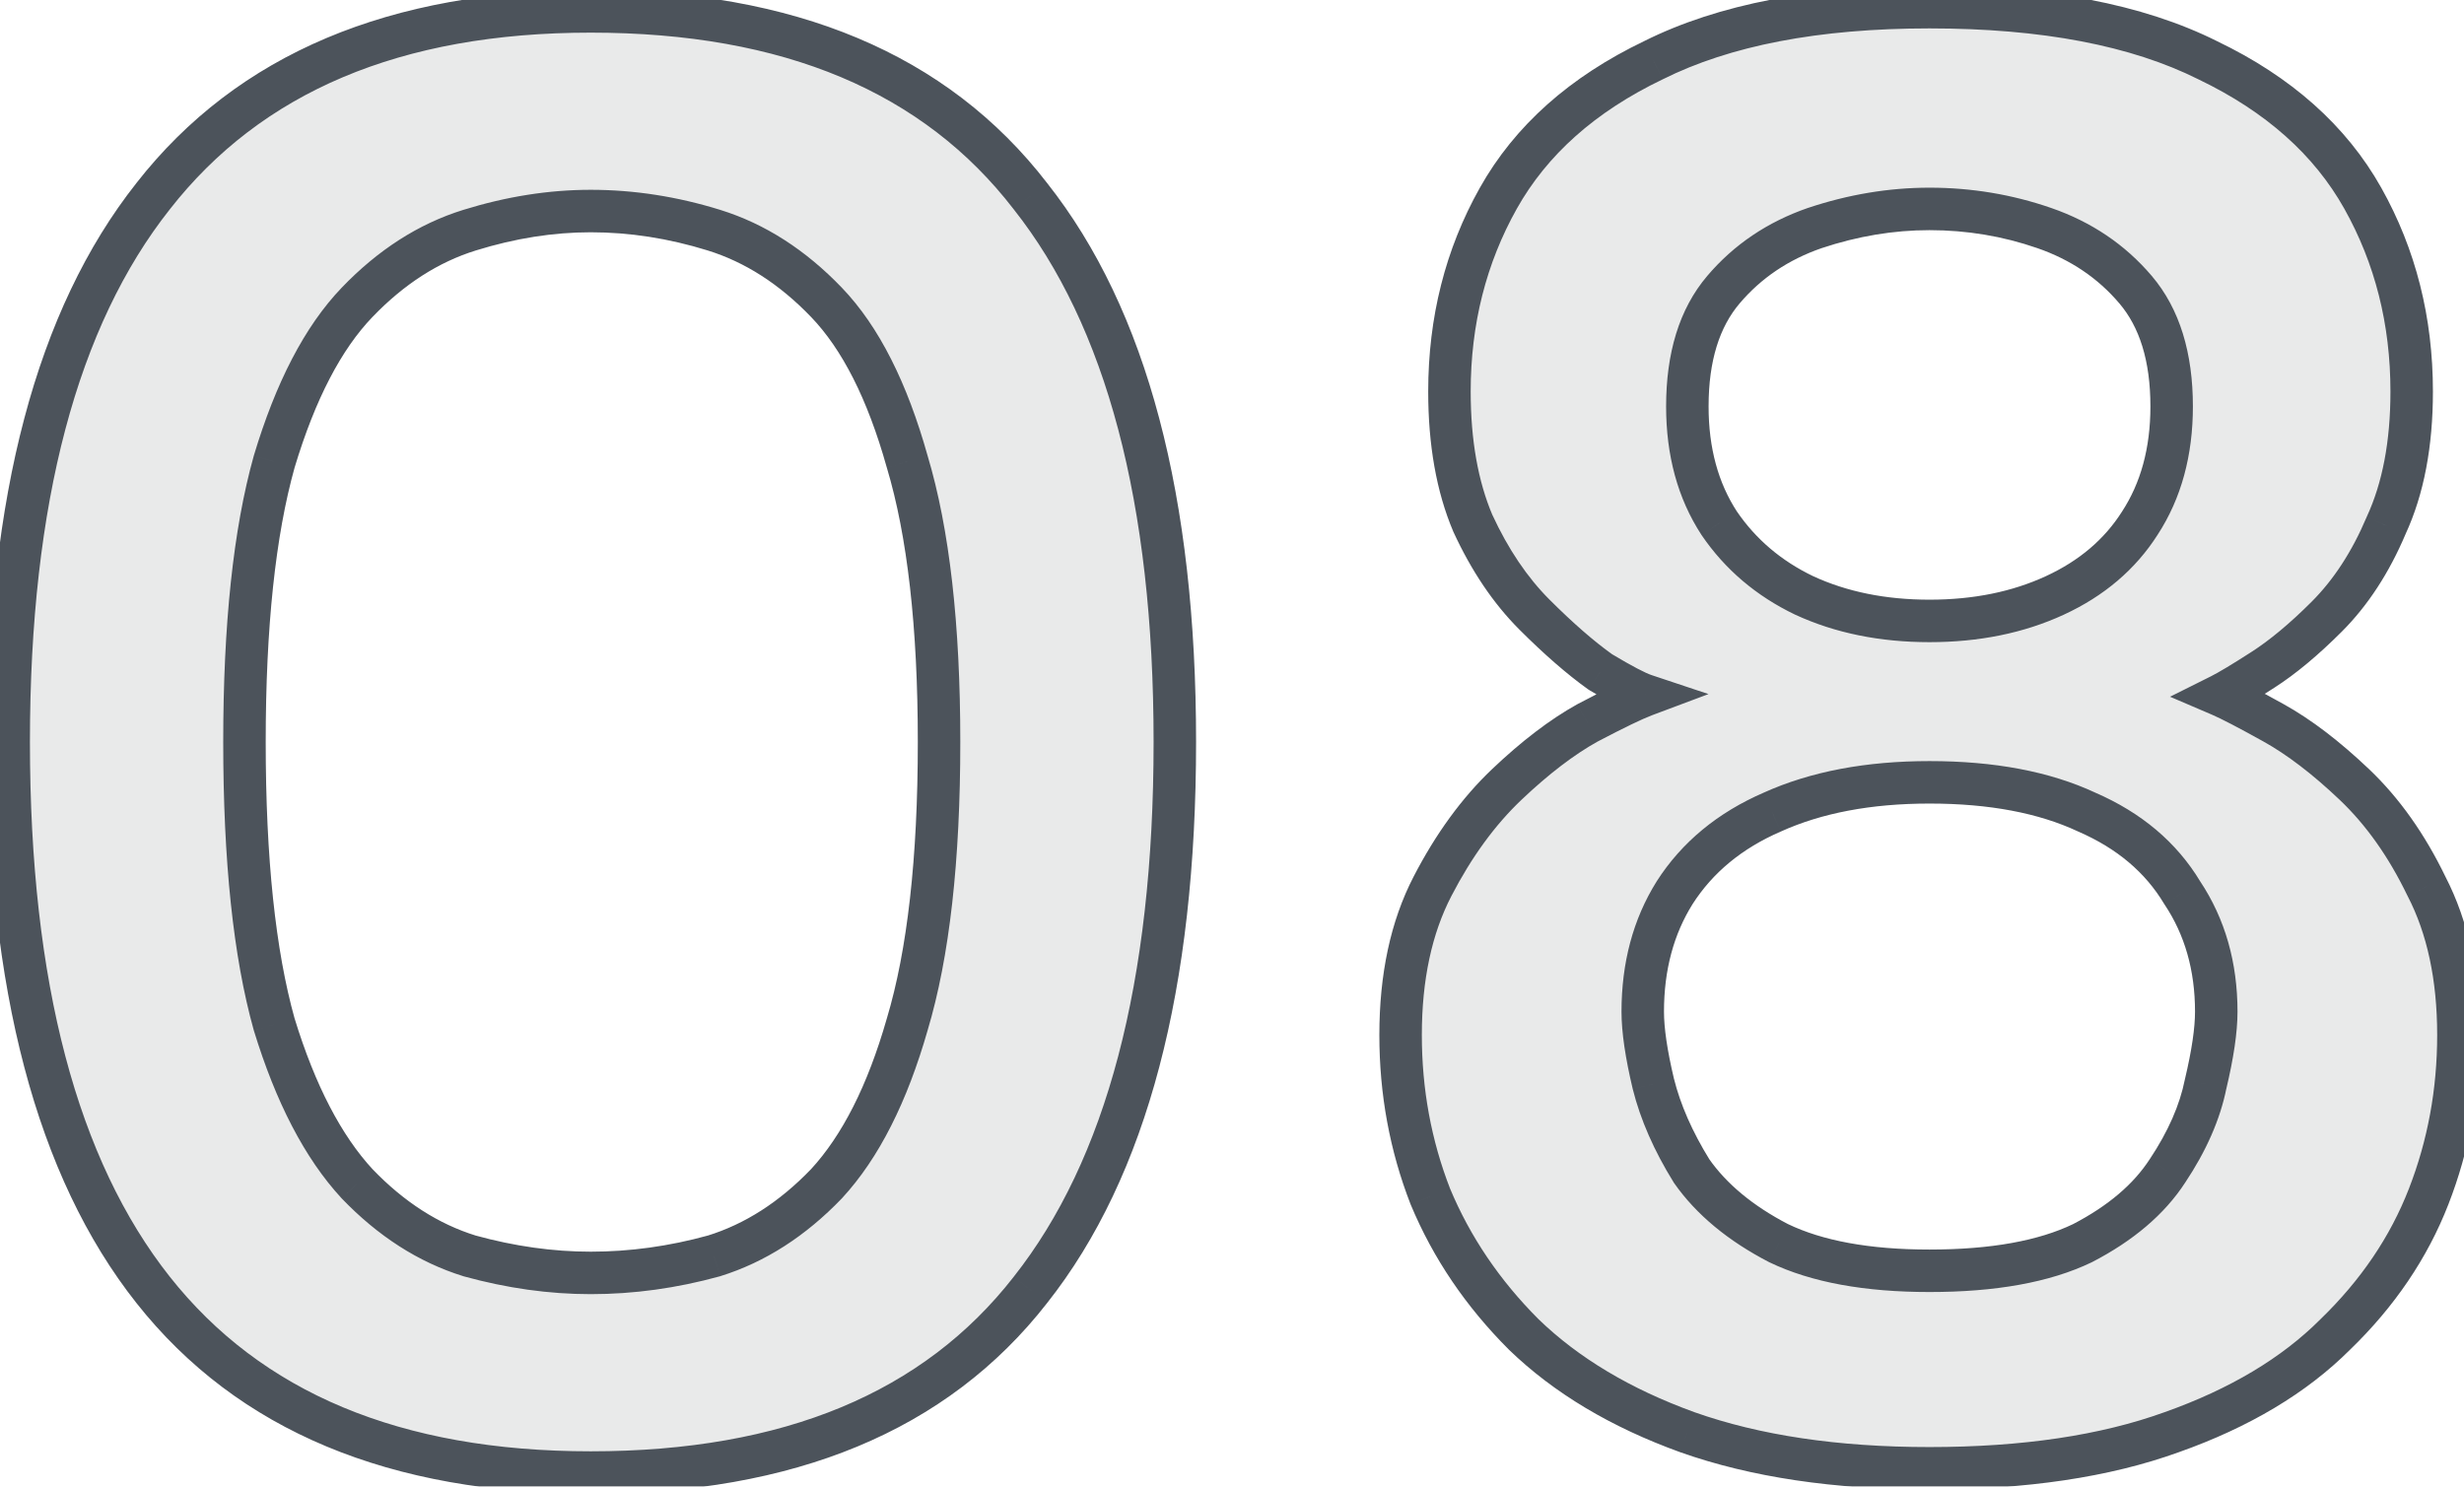
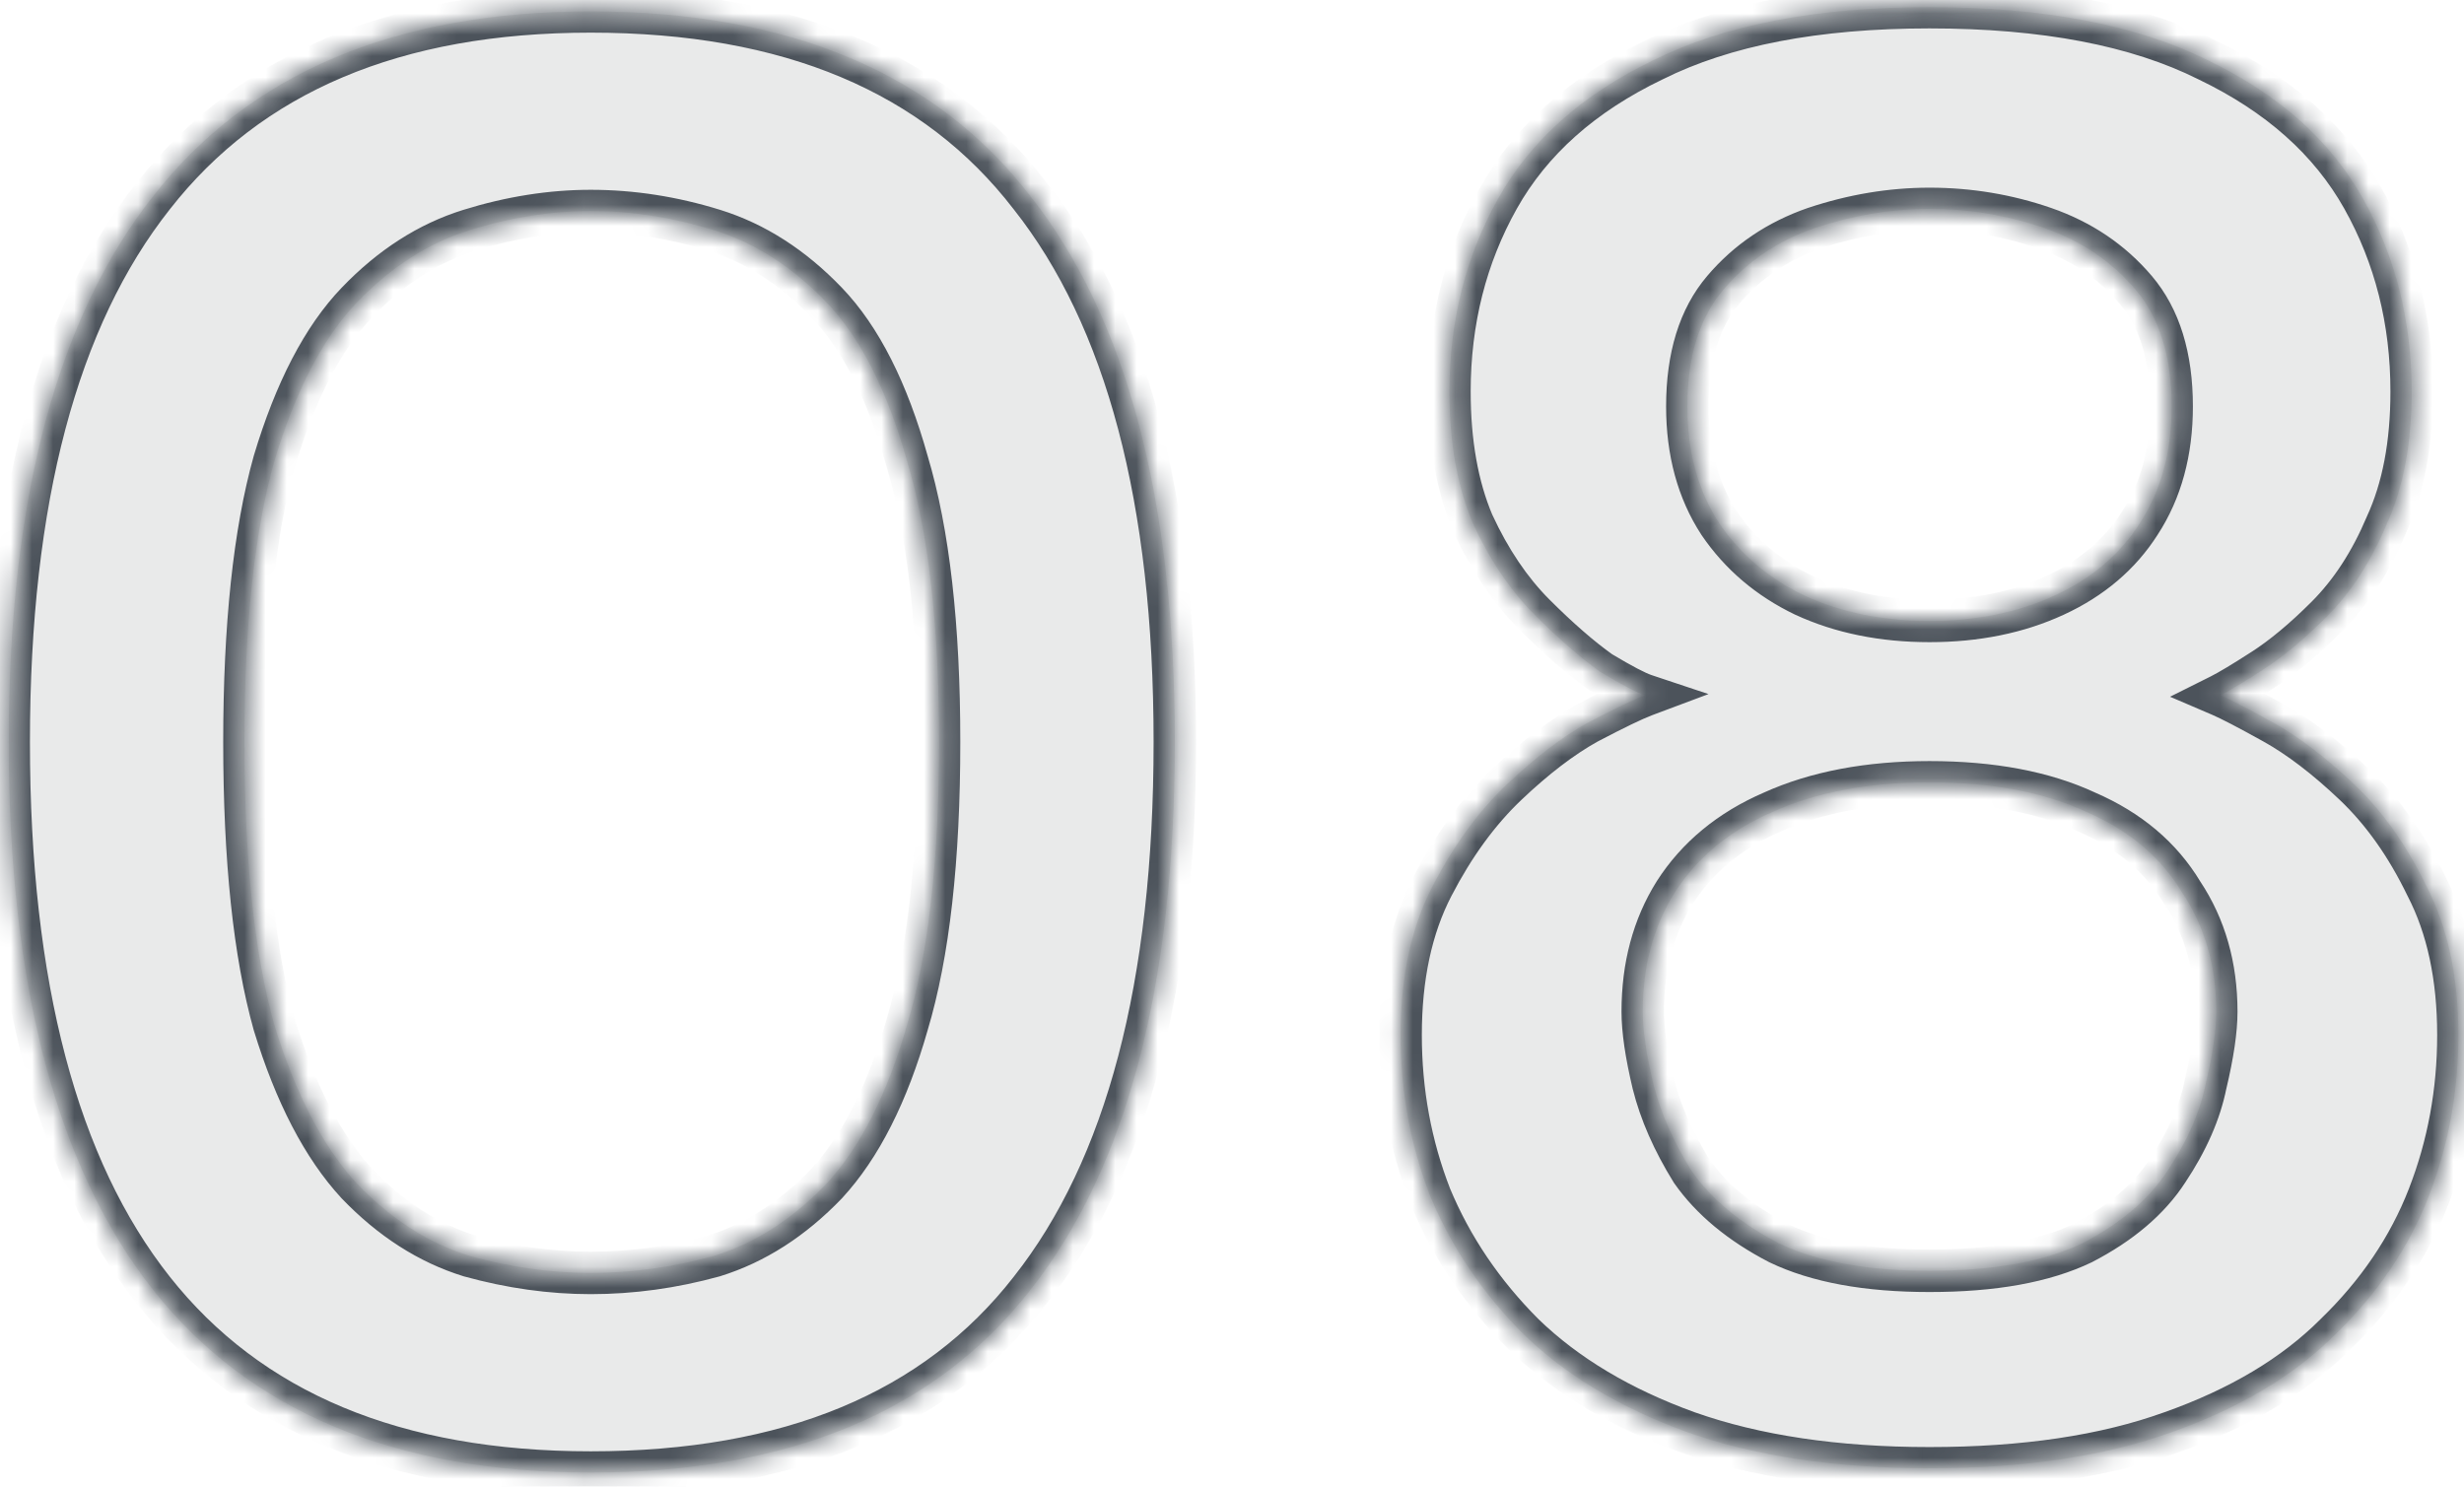
<svg xmlns="http://www.w3.org/2000/svg" width="116" height="70" viewBox="0 0 116 70" fill="none">
  <mask id="path-1-outside-1_104_10" maskUnits="userSpaceOnUse" x="-1" y="-0.863" width="118" height="72" fill="black">
-     <rect fill="white" x="-1" y="-0.863" width="118" height="72" />
    <path d="M27.809 69.337C18.609 69.337 11.743 66.471 7.209 60.737C2.676 55.004 0.409 46.404 0.409 34.937C0.409 23.537 2.676 14.97 7.209 9.237C11.743 3.437 18.609 0.537 27.809 0.537C37.143 0.537 44.043 3.437 48.509 9.237C53.043 14.97 55.309 23.537 55.309 34.937C55.309 46.404 53.043 55.004 48.509 60.737C44.043 66.471 37.143 69.337 27.809 69.337ZM27.809 59.937C29.743 59.937 31.676 59.67 33.609 59.137C35.543 58.537 37.309 57.404 38.909 55.737C40.509 54.004 41.776 51.504 42.709 48.237C43.709 44.904 44.209 40.471 44.209 34.937C44.209 29.471 43.709 25.07 42.709 21.737C41.776 18.404 40.509 15.904 38.909 14.237C37.309 12.57 35.543 11.437 33.609 10.837C31.676 10.237 29.743 9.937 27.809 9.937C25.943 9.937 24.043 10.237 22.109 10.837C20.176 11.437 18.409 12.57 16.809 14.237C15.209 15.904 13.909 18.404 12.909 21.737C11.976 25.07 11.509 29.471 11.509 34.937C11.509 40.471 11.976 44.904 12.909 48.237C13.909 51.504 15.209 54.004 16.809 55.737C18.409 57.404 20.176 58.537 22.109 59.137C24.043 59.67 25.943 59.937 27.809 59.937ZM90.837 69.137C86.437 69.137 82.637 68.57 79.437 67.437C76.303 66.304 73.737 64.77 71.737 62.837C69.803 60.904 68.337 58.737 67.337 56.337C66.403 53.937 65.937 51.404 65.937 48.737C65.937 46.004 66.437 43.67 67.437 41.737C68.437 39.804 69.603 38.204 70.937 36.937C72.27 35.67 73.537 34.704 74.737 34.037C76.003 33.37 76.903 32.937 77.437 32.737C77.037 32.604 76.337 32.237 75.337 31.637C74.403 30.971 73.37 30.07 72.237 28.937C71.103 27.804 70.137 26.37 69.337 24.637C68.603 22.904 68.237 20.837 68.237 18.437C68.237 15.104 69.003 12.07 70.537 9.337C72.07 6.604 74.503 4.437 77.837 2.837C81.17 1.171 85.503 0.337 90.837 0.337C96.237 0.337 100.603 1.171 103.937 2.837C107.27 4.437 109.703 6.604 111.237 9.337C112.77 12.07 113.537 15.104 113.537 18.437C113.537 20.904 113.137 23.004 112.337 24.737C111.603 26.471 110.67 27.904 109.537 29.037C108.47 30.104 107.47 30.937 106.537 31.537C105.603 32.137 104.937 32.537 104.537 32.737C105.003 32.937 105.837 33.37 107.037 34.037C108.237 34.704 109.503 35.67 110.837 36.937C112.17 38.204 113.303 39.804 114.237 41.737C115.237 43.67 115.737 46.004 115.737 48.737C115.737 51.404 115.27 53.937 114.337 56.337C113.403 58.737 111.937 60.904 109.937 62.837C108.003 64.77 105.437 66.304 102.237 67.437C99.103 68.57 95.303 69.137 90.837 69.137ZM90.837 59.837C93.837 59.837 96.237 59.404 98.037 58.537C99.837 57.604 101.17 56.471 102.037 55.137C102.97 53.737 103.57 52.37 103.837 51.037C104.17 49.637 104.337 48.504 104.337 47.637C104.337 45.504 103.803 43.637 102.737 42.037C101.737 40.37 100.237 39.104 98.237 38.237C96.237 37.304 93.77 36.837 90.837 36.837C87.97 36.837 85.503 37.304 83.437 38.237C81.437 39.104 79.903 40.37 78.837 42.037C77.837 43.637 77.337 45.504 77.337 47.637C77.337 48.504 77.503 49.637 77.837 51.037C78.17 52.37 78.77 53.737 79.637 55.137C80.57 56.471 81.937 57.604 83.737 58.537C85.537 59.404 87.903 59.837 90.837 59.837ZM90.837 29.237C93.037 29.237 95.003 28.837 96.737 28.037C98.47 27.237 99.803 26.104 100.737 24.637C101.737 23.104 102.237 21.27 102.237 19.137C102.237 16.804 101.67 14.97 100.537 13.637C99.403 12.304 97.97 11.337 96.237 10.737C94.503 10.137 92.703 9.837 90.837 9.837C89.037 9.837 87.237 10.137 85.437 10.737C83.703 11.337 82.27 12.304 81.137 13.637C80.003 14.97 79.437 16.804 79.437 19.137C79.437 21.27 79.937 23.104 80.937 24.637C81.937 26.104 83.27 27.237 84.937 28.037C86.67 28.837 88.637 29.237 90.837 29.237Z" />
  </mask>
  <path d="M27.809 69.337C18.609 69.337 11.743 66.471 7.209 60.737C2.676 55.004 0.409 46.404 0.409 34.937C0.409 23.537 2.676 14.97 7.209 9.237C11.743 3.437 18.609 0.537 27.809 0.537C37.143 0.537 44.043 3.437 48.509 9.237C53.043 14.97 55.309 23.537 55.309 34.937C55.309 46.404 53.043 55.004 48.509 60.737C44.043 66.471 37.143 69.337 27.809 69.337ZM27.809 59.937C29.743 59.937 31.676 59.67 33.609 59.137C35.543 58.537 37.309 57.404 38.909 55.737C40.509 54.004 41.776 51.504 42.709 48.237C43.709 44.904 44.209 40.471 44.209 34.937C44.209 29.471 43.709 25.07 42.709 21.737C41.776 18.404 40.509 15.904 38.909 14.237C37.309 12.57 35.543 11.437 33.609 10.837C31.676 10.237 29.743 9.937 27.809 9.937C25.943 9.937 24.043 10.237 22.109 10.837C20.176 11.437 18.409 12.57 16.809 14.237C15.209 15.904 13.909 18.404 12.909 21.737C11.976 25.07 11.509 29.471 11.509 34.937C11.509 40.471 11.976 44.904 12.909 48.237C13.909 51.504 15.209 54.004 16.809 55.737C18.409 57.404 20.176 58.537 22.109 59.137C24.043 59.67 25.943 59.937 27.809 59.937ZM90.837 69.137C86.437 69.137 82.637 68.57 79.437 67.437C76.303 66.304 73.737 64.77 71.737 62.837C69.803 60.904 68.337 58.737 67.337 56.337C66.403 53.937 65.937 51.404 65.937 48.737C65.937 46.004 66.437 43.67 67.437 41.737C68.437 39.804 69.603 38.204 70.937 36.937C72.27 35.67 73.537 34.704 74.737 34.037C76.003 33.37 76.903 32.937 77.437 32.737C77.037 32.604 76.337 32.237 75.337 31.637C74.403 30.971 73.37 30.07 72.237 28.937C71.103 27.804 70.137 26.37 69.337 24.637C68.603 22.904 68.237 20.837 68.237 18.437C68.237 15.104 69.003 12.07 70.537 9.337C72.07 6.604 74.503 4.437 77.837 2.837C81.17 1.171 85.503 0.337 90.837 0.337C96.237 0.337 100.603 1.171 103.937 2.837C107.27 4.437 109.703 6.604 111.237 9.337C112.77 12.07 113.537 15.104 113.537 18.437C113.537 20.904 113.137 23.004 112.337 24.737C111.603 26.471 110.67 27.904 109.537 29.037C108.47 30.104 107.47 30.937 106.537 31.537C105.603 32.137 104.937 32.537 104.537 32.737C105.003 32.937 105.837 33.37 107.037 34.037C108.237 34.704 109.503 35.67 110.837 36.937C112.17 38.204 113.303 39.804 114.237 41.737C115.237 43.67 115.737 46.004 115.737 48.737C115.737 51.404 115.27 53.937 114.337 56.337C113.403 58.737 111.937 60.904 109.937 62.837C108.003 64.77 105.437 66.304 102.237 67.437C99.103 68.57 95.303 69.137 90.837 69.137ZM90.837 59.837C93.837 59.837 96.237 59.404 98.037 58.537C99.837 57.604 101.17 56.471 102.037 55.137C102.97 53.737 103.57 52.37 103.837 51.037C104.17 49.637 104.337 48.504 104.337 47.637C104.337 45.504 103.803 43.637 102.737 42.037C101.737 40.37 100.237 39.104 98.237 38.237C96.237 37.304 93.77 36.837 90.837 36.837C87.97 36.837 85.503 37.304 83.437 38.237C81.437 39.104 79.903 40.37 78.837 42.037C77.837 43.637 77.337 45.504 77.337 47.637C77.337 48.504 77.503 49.637 77.837 51.037C78.17 52.37 78.77 53.737 79.637 55.137C80.57 56.471 81.937 57.604 83.737 58.537C85.537 59.404 87.903 59.837 90.837 59.837ZM90.837 29.237C93.037 29.237 95.003 28.837 96.737 28.037C98.47 27.237 99.803 26.104 100.737 24.637C101.737 23.104 102.237 21.27 102.237 19.137C102.237 16.804 101.67 14.97 100.537 13.637C99.403 12.304 97.97 11.337 96.237 10.737C94.503 10.137 92.703 9.837 90.837 9.837C89.037 9.837 87.237 10.137 85.437 10.737C83.703 11.337 82.27 12.304 81.137 13.637C80.003 14.97 79.437 16.804 79.437 19.137C79.437 21.27 79.937 23.104 80.937 24.637C81.937 26.104 83.27 27.237 84.937 28.037C86.67 28.837 88.637 29.237 90.837 29.237Z" fill="#25282C" fill-opacity="0.1" />
  <path d="M7.209 60.737L6.425 61.357L6.425 61.357L7.209 60.737ZM7.209 9.237L7.994 9.857L7.997 9.853L7.209 9.237ZM48.509 9.237L47.717 9.847L47.725 9.857L48.509 9.237ZM48.509 60.737L47.725 60.117L47.721 60.123L48.509 60.737ZM33.609 59.137L33.875 60.101L33.891 60.097L33.906 60.092L33.609 59.137ZM38.909 55.737L39.631 56.43L39.638 56.423L39.644 56.416L38.909 55.737ZM42.709 48.237L41.752 47.95L41.748 47.962L42.709 48.237ZM42.709 21.737L41.746 22.007L41.749 22.016L41.752 22.025L42.709 21.737ZM38.909 14.237L39.631 13.545L39.631 13.545L38.909 14.237ZM22.109 10.837L21.813 9.882L21.813 9.882L22.109 10.837ZM16.809 14.237L16.088 13.545L16.088 13.545L16.809 14.237ZM12.909 21.737L11.951 21.45L11.949 21.459L11.946 21.468L12.909 21.737ZM12.909 48.237L11.946 48.507L11.95 48.518L11.953 48.53L12.909 48.237ZM16.809 55.737L16.075 56.416L16.081 56.423L16.088 56.43L16.809 55.737ZM22.109 59.137L21.813 60.092L21.828 60.097L21.843 60.101L22.109 59.137ZM27.809 68.337C18.828 68.337 12.29 65.55 7.994 60.117L6.425 61.357C11.196 67.391 18.39 70.337 27.809 70.337V68.337ZM7.994 60.117C3.66 54.636 1.409 46.299 1.409 34.937H-0.591C-0.591 46.509 1.692 55.372 6.425 61.357L7.994 60.117ZM1.409 34.937C1.409 23.644 3.659 15.339 7.994 9.857L6.425 8.617C1.693 14.602 -0.591 23.431 -0.591 34.937H1.409ZM7.997 9.853C12.294 4.355 18.832 1.537 27.809 1.537V-0.463C18.386 -0.463 11.191 2.519 6.421 8.621L7.997 9.853ZM27.809 1.537C36.926 1.537 43.49 4.359 47.717 9.847L49.302 8.627C44.595 2.516 37.359 -0.463 27.809 -0.463V1.537ZM47.725 9.857C52.06 15.339 54.309 23.644 54.309 34.937H56.309C56.309 23.431 54.026 14.602 49.294 8.617L47.725 9.857ZM54.309 34.937C54.309 46.299 52.059 54.636 47.725 60.117L49.294 61.357C54.026 55.372 56.309 46.509 56.309 34.937H54.309ZM47.721 60.123C43.495 65.546 36.93 68.337 27.809 68.337V70.337C37.355 70.337 44.59 67.395 49.298 61.352L47.721 60.123ZM27.809 60.937C29.836 60.937 31.859 60.657 33.875 60.101L33.343 58.173C31.494 58.684 29.649 58.937 27.809 58.937V60.937ZM33.906 60.092C36.022 59.435 37.93 58.201 39.631 56.43L38.188 55.045C36.688 56.607 35.063 57.639 33.313 58.182L33.906 60.092ZM39.644 56.416C41.386 54.528 42.712 51.867 43.671 48.512L41.748 47.962C40.84 51.14 39.632 53.48 38.175 55.059L39.644 56.416ZM43.667 48.525C44.707 45.06 45.209 40.518 45.209 34.937H43.209C43.209 40.423 42.712 44.748 41.752 47.95L43.667 48.525ZM45.209 34.937C45.209 29.422 44.706 24.914 43.667 21.45L41.752 22.025C42.712 25.227 43.209 29.519 43.209 34.937H45.209ZM43.672 21.468C42.715 18.048 41.388 15.375 39.631 13.545L38.188 14.93C39.631 16.433 40.837 18.759 41.746 22.007L43.672 21.468ZM39.631 13.545C37.93 11.773 36.022 10.539 33.906 9.882L33.313 11.792C35.063 12.335 36.688 13.368 38.188 14.93L39.631 13.545ZM33.906 9.882C31.881 9.254 29.848 8.937 27.809 8.937V10.937C29.638 10.937 31.471 11.221 33.313 11.792L33.906 9.882ZM27.809 8.937C25.834 8.937 23.834 9.255 21.813 9.882L22.406 11.792C24.251 11.22 26.051 10.937 27.809 10.937V8.937ZM21.813 9.882C19.696 10.539 17.788 11.773 16.088 13.545L17.531 14.93C19.03 13.368 20.656 12.335 22.406 11.792L21.813 9.882ZM16.088 13.545C14.337 15.369 12.976 18.035 11.951 21.45L13.867 22.025C14.843 18.773 16.082 16.439 17.531 14.93L16.088 13.545ZM11.946 21.468C10.979 24.924 10.509 29.425 10.509 34.937H12.509C12.509 29.515 12.973 25.217 13.872 22.007L11.946 21.468ZM10.509 34.937C10.509 40.514 10.978 45.05 11.946 48.507L13.872 47.968C12.974 44.758 12.509 40.427 12.509 34.937H10.509ZM11.953 48.53C12.979 51.881 14.338 54.534 16.075 56.416L17.544 55.059C16.081 53.474 14.84 51.127 13.866 47.944L11.953 48.53ZM16.088 56.43C17.788 58.201 19.696 59.435 21.813 60.092L22.406 58.182C20.656 57.639 19.03 56.607 17.531 55.045L16.088 56.43ZM21.843 60.101C23.857 60.657 25.846 60.937 27.809 60.937V58.937C26.039 58.937 24.228 58.684 22.375 58.173L21.843 60.101ZM79.437 67.437L79.097 68.378L79.103 68.38L79.437 67.437ZM71.737 62.837L71.03 63.544L71.036 63.55L71.042 63.556L71.737 62.837ZM67.337 56.337L66.405 56.7L66.409 56.711L66.414 56.722L67.337 56.337ZM67.437 41.737L68.325 42.197L68.325 42.197L67.437 41.737ZM70.937 36.937L71.626 37.662L71.626 37.662L70.937 36.937ZM74.737 34.037L74.271 33.152L74.261 33.158L74.251 33.163L74.737 34.037ZM77.437 32.737L77.788 33.673L80.433 32.682L77.753 31.788L77.437 32.737ZM75.337 31.637L74.755 32.451L74.788 32.474L74.822 32.495L75.337 31.637ZM69.337 24.637L68.416 25.027L68.422 25.042L68.429 25.056L69.337 24.637ZM70.537 9.337L71.409 9.826L71.409 9.826L70.537 9.337ZM77.837 2.837L78.269 3.739L78.277 3.735L78.284 3.732L77.837 2.837ZM103.937 2.837L103.49 3.732L103.497 3.735L103.504 3.739L103.937 2.837ZM111.237 9.337L110.365 9.826L110.365 9.826L111.237 9.337ZM112.337 24.737L111.429 24.318L111.422 24.333L111.416 24.348L112.337 24.737ZM109.537 29.037L108.83 28.33L108.83 28.33L109.537 29.037ZM104.537 32.737L104.09 31.843L102.161 32.807L104.143 33.656L104.537 32.737ZM110.837 36.937L110.148 37.662L110.148 37.662L110.837 36.937ZM114.237 41.737L113.336 42.172L113.342 42.184L113.349 42.197L114.237 41.737ZM109.937 62.837L109.242 62.118L109.236 62.124L109.23 62.13L109.937 62.837ZM102.237 67.437L101.903 66.495L101.897 66.497L102.237 67.437ZM98.037 58.537L98.471 59.438L98.484 59.432L98.497 59.425L98.037 58.537ZM102.037 55.137L101.205 54.583L101.198 54.592L102.037 55.137ZM103.837 51.037L102.864 50.806L102.86 50.823L102.856 50.841L103.837 51.037ZM102.737 42.037L101.879 42.552L101.891 42.572L101.905 42.592L102.737 42.037ZM98.237 38.237L97.814 39.143L97.826 39.149L97.839 39.155L98.237 38.237ZM83.437 38.237L83.834 39.155L83.841 39.152L83.848 39.149L83.437 38.237ZM78.837 42.037L77.994 41.498L77.989 41.507L78.837 42.037ZM77.837 51.037L76.864 51.269L76.867 51.28L77.837 51.037ZM79.637 55.137L78.787 55.664L78.801 55.688L78.817 55.711L79.637 55.137ZM83.737 58.537L83.276 59.425L83.29 59.432L83.303 59.438L83.737 58.537ZM96.737 28.037L97.156 28.945L97.156 28.945L96.737 28.037ZM100.737 24.637L99.899 24.091L99.893 24.1L100.737 24.637ZM96.237 10.737L95.91 11.682L95.91 11.682L96.237 10.737ZM85.437 10.737L85.121 9.788L85.11 9.792L85.437 10.737ZM80.937 24.637L80.099 25.183L80.105 25.192L80.111 25.201L80.937 24.637ZM84.937 28.037L84.504 28.939L84.511 28.942L84.518 28.945L84.937 28.037ZM90.837 68.137C86.519 68.137 82.837 67.581 79.771 66.495L79.103 68.38C82.436 69.561 86.355 70.137 90.837 70.137V68.137ZM79.777 66.497C76.75 65.402 74.312 63.936 72.432 62.118L71.042 63.556C73.161 65.605 75.856 67.206 79.097 68.378L79.777 66.497ZM72.444 62.13C70.598 60.284 69.207 58.226 68.26 55.953L66.414 56.722C67.466 59.249 69.009 61.523 71.03 63.544L72.444 62.13ZM68.269 55.975C67.382 53.694 66.937 51.284 66.937 48.737H64.937C64.937 51.523 65.425 54.18 66.405 56.7L68.269 55.975ZM66.937 48.737C66.937 46.124 67.415 43.956 68.325 42.197L66.549 41.278C65.459 43.385 64.937 45.884 64.937 48.737H66.937ZM68.325 42.197C69.283 40.345 70.386 38.84 71.626 37.662L70.248 36.212C68.82 37.568 67.591 39.263 66.549 41.278L68.325 42.197ZM71.626 37.662C72.917 36.435 74.116 35.526 75.222 34.911L74.251 33.163C72.957 33.882 71.623 34.906 70.248 36.212L71.626 37.662ZM75.203 34.922C76.471 34.255 77.32 33.849 77.788 33.673L77.086 31.801C76.486 32.026 75.536 32.487 74.271 33.152L75.203 34.922ZM77.753 31.788C77.472 31.695 76.862 31.386 75.851 30.78L74.822 32.495C75.812 33.089 76.601 33.513 77.121 33.686L77.753 31.788ZM75.918 30.823C75.043 30.199 74.052 29.338 72.944 28.23L71.53 29.644C72.688 30.802 73.764 31.742 74.755 32.451L75.918 30.823ZM72.944 28.23C71.908 27.194 71.004 25.864 70.245 24.218L68.429 25.056C69.269 26.877 70.299 28.413 71.53 29.644L72.944 28.23ZM70.258 24.248C69.589 22.666 69.237 20.739 69.237 18.437H67.237C67.237 20.936 67.618 23.141 68.416 25.027L70.258 24.248ZM69.237 18.437C69.237 15.264 69.965 12.401 71.409 9.826L69.665 8.848C68.042 11.74 67.237 14.944 67.237 18.437H69.237ZM71.409 9.826C72.825 7.303 75.087 5.266 78.269 3.739L77.404 1.936C73.919 3.608 71.316 5.905 69.665 8.848L71.409 9.826ZM78.284 3.732C81.432 2.158 85.596 1.337 90.837 1.337V-0.663C85.41 -0.663 80.908 0.183 77.389 1.943L78.284 3.732ZM90.837 1.337C96.146 1.337 100.343 2.158 103.49 3.732L104.384 1.943C100.864 0.183 96.327 -0.663 90.837 -0.663V1.337ZM103.504 3.739C106.686 5.266 108.949 7.303 110.365 9.826L112.109 8.848C110.458 5.905 107.854 3.608 104.369 1.936L103.504 3.739ZM110.365 9.826C111.809 12.401 112.537 15.264 112.537 18.437H114.537C114.537 14.944 113.731 11.74 112.109 8.848L110.365 9.826ZM112.537 18.437C112.537 20.8 112.153 22.749 111.429 24.318L113.245 25.156C114.12 23.259 114.537 21.008 114.537 18.437H112.537ZM111.416 24.348C110.724 25.983 109.857 27.302 108.83 28.33L110.244 29.744C111.483 28.506 112.483 26.959 113.258 25.127L111.416 24.348ZM108.83 28.33C107.797 29.363 106.852 30.146 105.996 30.696L107.077 32.378C108.088 31.729 109.143 30.845 110.244 29.744L108.83 28.33ZM105.996 30.696C105.062 31.297 104.436 31.67 104.09 31.843L104.984 33.632C105.438 33.405 106.145 32.978 107.077 32.378L105.996 30.696ZM104.143 33.656C104.556 33.833 105.347 34.242 106.551 34.911L107.522 33.163C106.326 32.499 105.451 32.041 104.931 31.818L104.143 33.656ZM106.551 34.911C107.657 35.526 108.857 36.435 110.148 37.662L111.525 36.212C110.15 34.906 108.816 33.882 107.522 33.163L106.551 34.911ZM110.148 37.662C111.38 38.833 112.447 40.33 113.336 42.172L115.137 41.303C114.16 39.278 112.96 37.575 111.525 36.212L110.148 37.662ZM113.349 42.197C114.259 43.956 114.737 46.124 114.737 48.737H116.737C116.737 45.884 116.215 43.385 115.125 41.278L113.349 42.197ZM114.737 48.737C114.737 51.284 114.292 53.694 113.405 55.975L115.269 56.7C116.249 54.18 116.737 51.523 116.737 48.737H114.737ZM113.405 55.975C112.528 58.23 111.146 60.277 109.242 62.118L110.632 63.556C112.727 61.531 114.279 59.245 115.269 56.7L113.405 55.975ZM109.23 62.13C107.424 63.936 104.996 65.399 101.903 66.495L102.571 68.38C105.878 67.209 108.583 65.605 110.644 63.544L109.23 62.13ZM101.897 66.497C98.902 67.58 95.224 68.137 90.837 68.137V70.137C95.382 70.137 99.304 69.561 102.577 68.378L101.897 66.497ZM90.837 60.837C93.918 60.837 96.484 60.394 98.471 59.438L97.603 57.636C95.989 58.413 93.755 58.837 90.837 58.837V60.837ZM98.497 59.425C100.409 58.434 101.892 57.195 102.875 55.682L101.198 54.592C100.448 55.746 99.264 56.774 97.576 57.65L98.497 59.425ZM102.869 55.692C103.858 54.208 104.52 52.721 104.817 51.233L102.856 50.841C102.62 52.02 102.082 53.266 101.205 54.583L102.869 55.692ZM104.81 51.269C105.151 49.836 105.337 48.616 105.337 47.637H103.337C103.337 48.392 103.189 49.439 102.864 50.806L104.81 51.269ZM105.337 47.637C105.337 45.329 104.757 43.264 103.569 41.483L101.905 42.592C102.85 44.01 103.337 45.679 103.337 47.637H105.337ZM103.594 41.523C102.474 39.656 100.802 38.259 98.634 37.32L97.839 39.155C99.672 39.949 101 41.086 101.879 42.552L103.594 41.523ZM98.66 37.331C96.491 36.319 93.87 35.837 90.837 35.837V37.837C93.67 37.837 95.982 38.289 97.814 39.143L98.66 37.331ZM90.837 35.837C87.864 35.837 85.251 36.321 83.025 37.326L83.848 39.149C85.756 38.287 88.076 37.837 90.837 37.837V35.837ZM83.039 37.32C80.876 38.257 79.179 39.647 77.994 41.498L79.679 42.576C80.628 41.094 81.998 39.951 83.834 39.155L83.039 37.32ZM77.989 41.507C76.877 43.286 76.337 45.342 76.337 47.637H78.337C78.337 45.666 78.797 43.988 79.685 42.567L77.989 41.507ZM76.337 47.637C76.337 48.616 76.523 49.836 76.864 51.269L78.809 50.806C78.484 49.439 78.337 48.392 78.337 47.637H76.337ZM76.867 51.28C77.229 52.731 77.876 54.193 78.787 55.664L80.487 54.611C79.664 53.282 79.111 52.01 78.807 50.795L76.867 51.28ZM78.817 55.711C79.863 57.205 81.368 58.435 83.276 59.425L84.197 57.65C82.506 56.773 81.277 55.736 80.456 54.564L78.817 55.711ZM83.303 59.438C85.287 60.393 87.818 60.837 90.837 60.837V58.837C87.989 58.837 85.787 58.414 84.171 57.636L83.303 59.438ZM90.837 30.237C93.159 30.237 95.272 29.814 97.156 28.945L96.318 27.129C94.734 27.86 92.914 28.237 90.837 28.237V30.237ZM97.156 28.945C99.046 28.073 100.534 26.818 101.58 25.174L99.893 24.1C99.073 25.389 97.894 26.401 96.318 27.129L97.156 28.945ZM101.574 25.183C102.697 23.462 103.237 21.432 103.237 19.137H101.237C101.237 21.109 100.777 22.745 99.899 24.091L101.574 25.183ZM103.237 19.137C103.237 16.646 102.63 14.556 101.299 12.99L99.775 14.285C100.71 15.385 101.237 16.961 101.237 19.137H103.237ZM101.299 12.99C100.044 11.513 98.458 10.448 96.564 9.792L95.91 11.682C97.483 12.227 98.763 13.094 99.775 14.285L101.299 12.99ZM96.564 9.792C94.723 9.155 92.813 8.837 90.837 8.837V10.837C92.594 10.837 94.283 11.119 95.91 11.682L96.564 9.792ZM90.837 8.837C88.924 8.837 87.017 9.156 85.121 9.789L85.753 11.686C87.457 11.118 89.15 10.837 90.837 10.837V8.837ZM85.11 9.792C83.216 10.448 81.63 11.513 80.375 12.99L81.899 14.285C82.91 13.094 84.191 12.227 85.764 11.682L85.11 9.792ZM80.375 12.99C79.043 14.556 78.437 16.646 78.437 19.137H80.437C80.437 16.961 80.964 15.385 81.899 14.285L80.375 12.99ZM78.437 19.137C78.437 21.432 78.977 23.462 80.099 25.183L81.774 24.091C80.897 22.745 80.437 21.109 80.437 19.137H78.437ZM80.111 25.201C81.214 26.819 82.686 28.066 84.504 28.939L85.37 27.136C83.855 26.409 82.66 25.389 81.763 24.074L80.111 25.201ZM84.518 28.945C86.401 29.814 88.514 30.237 90.837 30.237V28.237C88.759 28.237 86.939 27.86 85.356 27.129L84.518 28.945Z" fill="#4C535B" mask="url(#path-1-outside-1_104_10)" />
</svg>